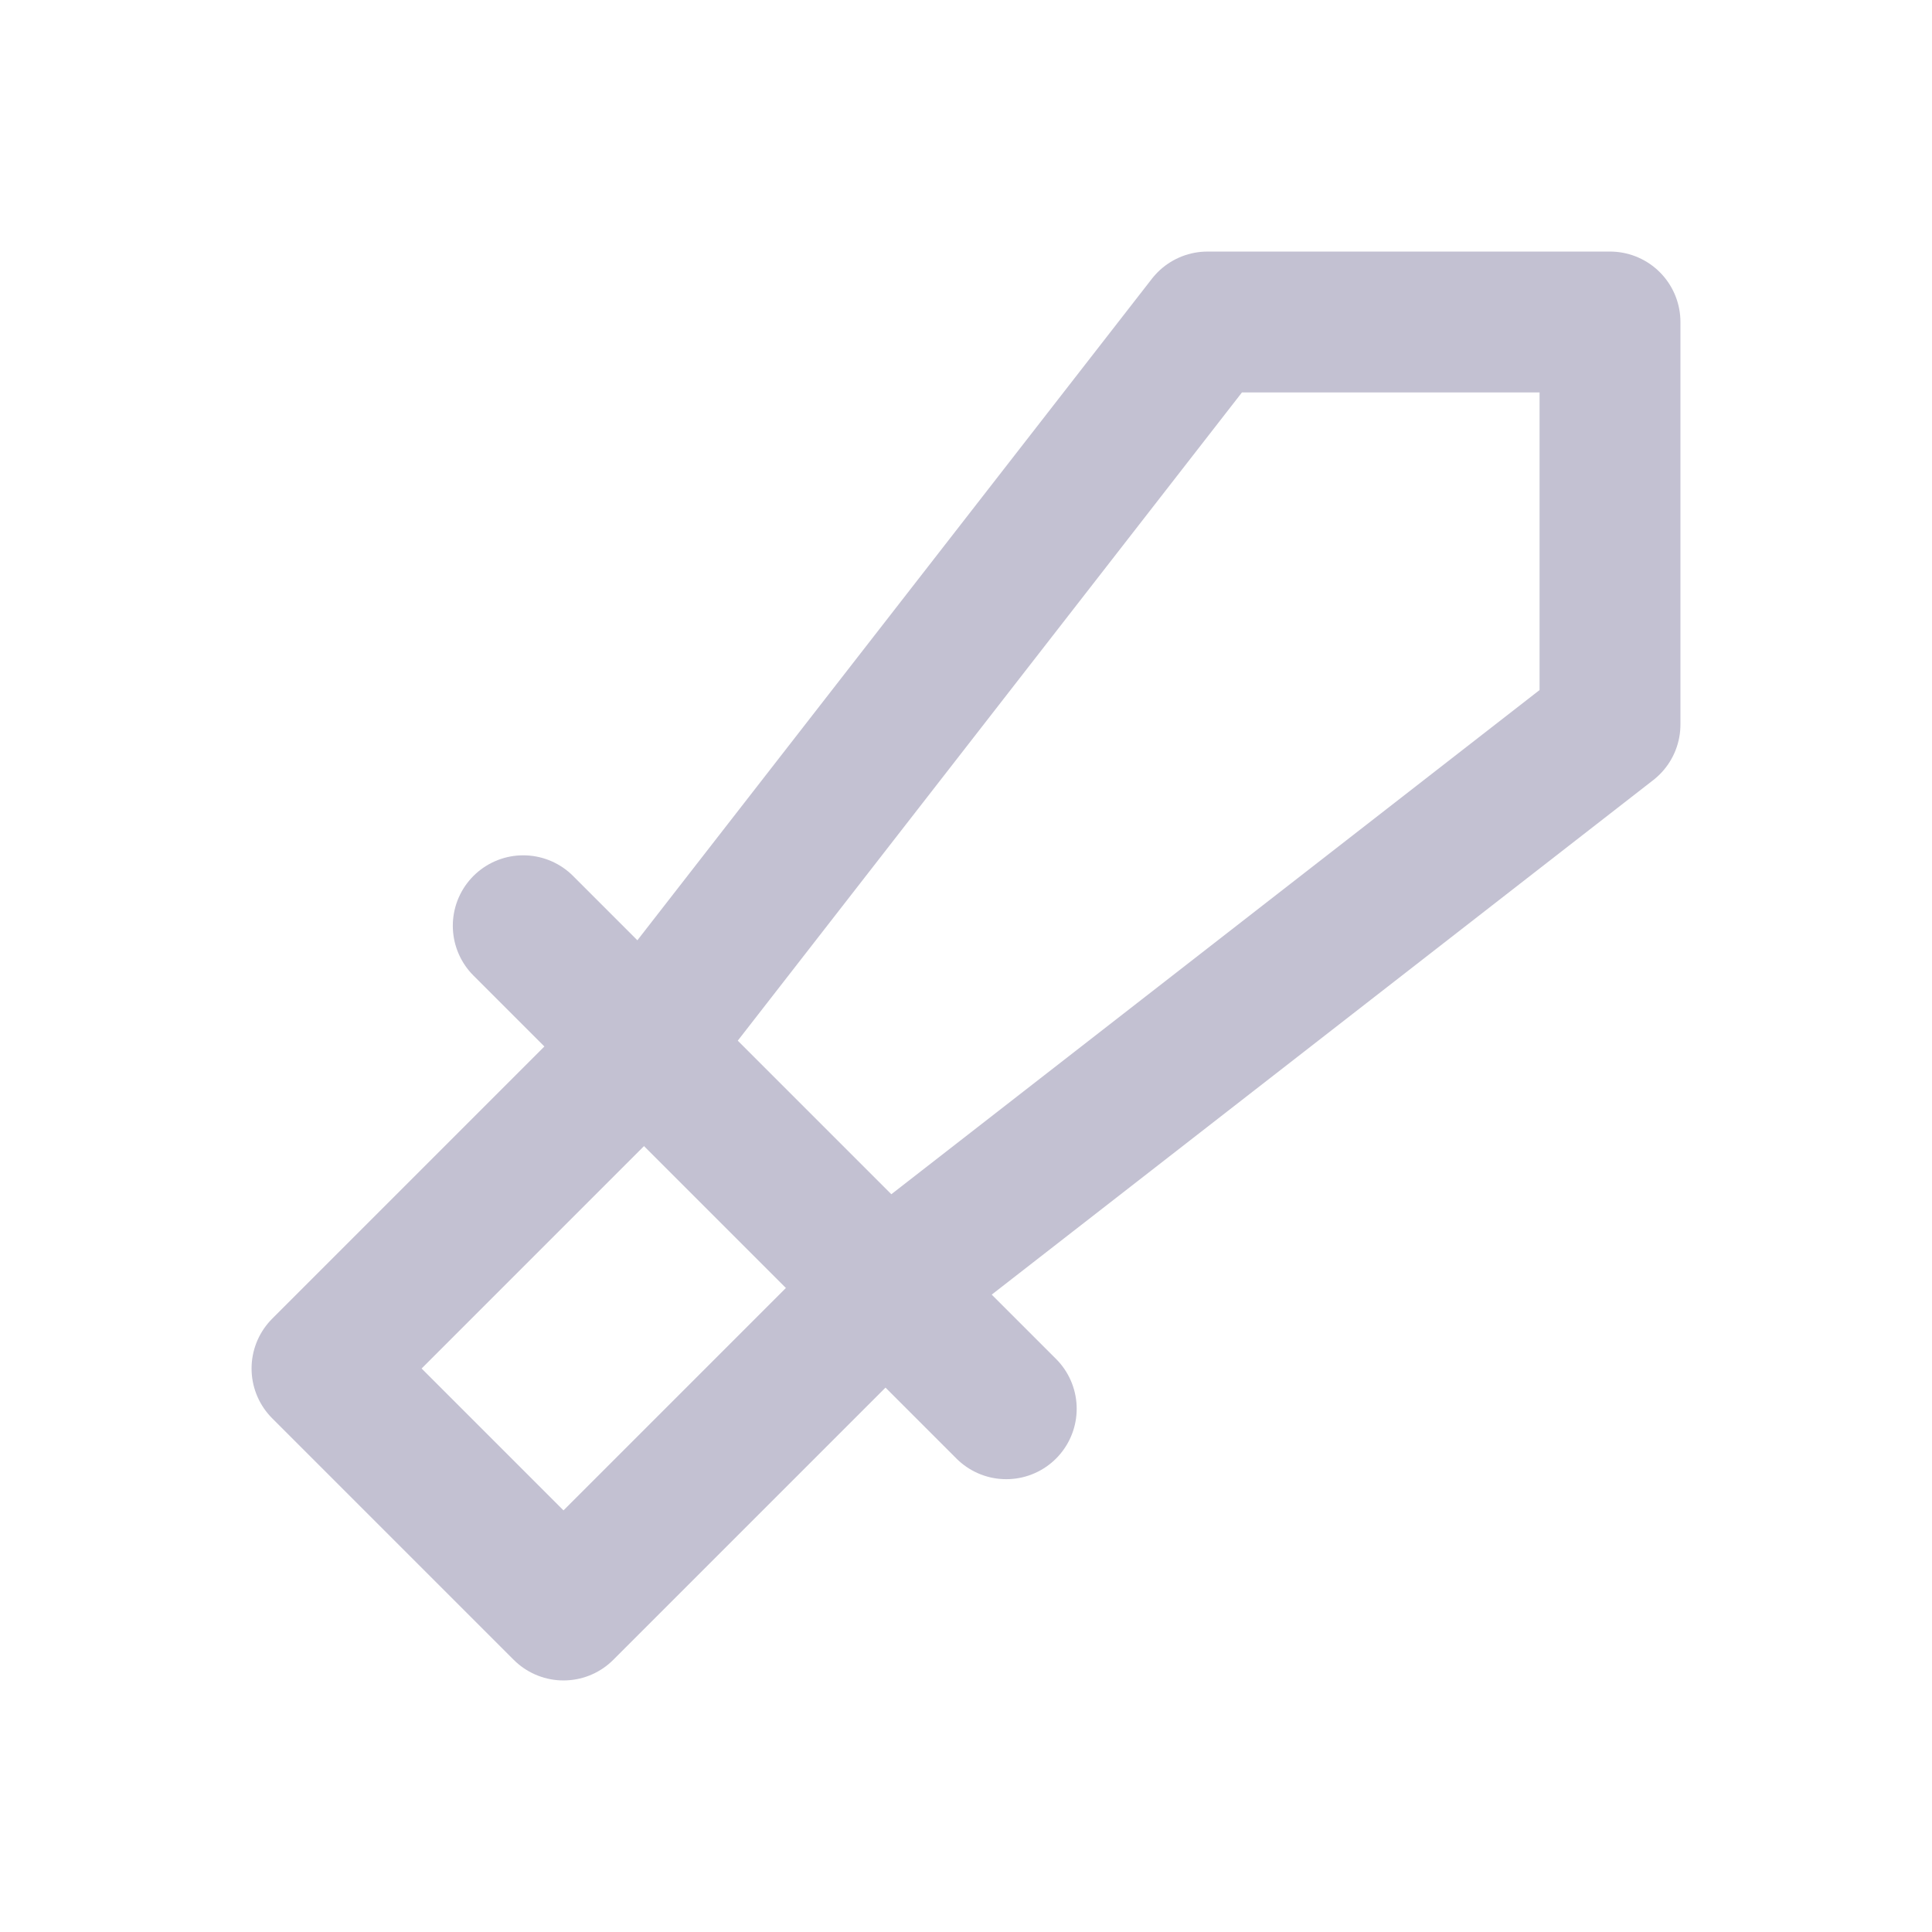
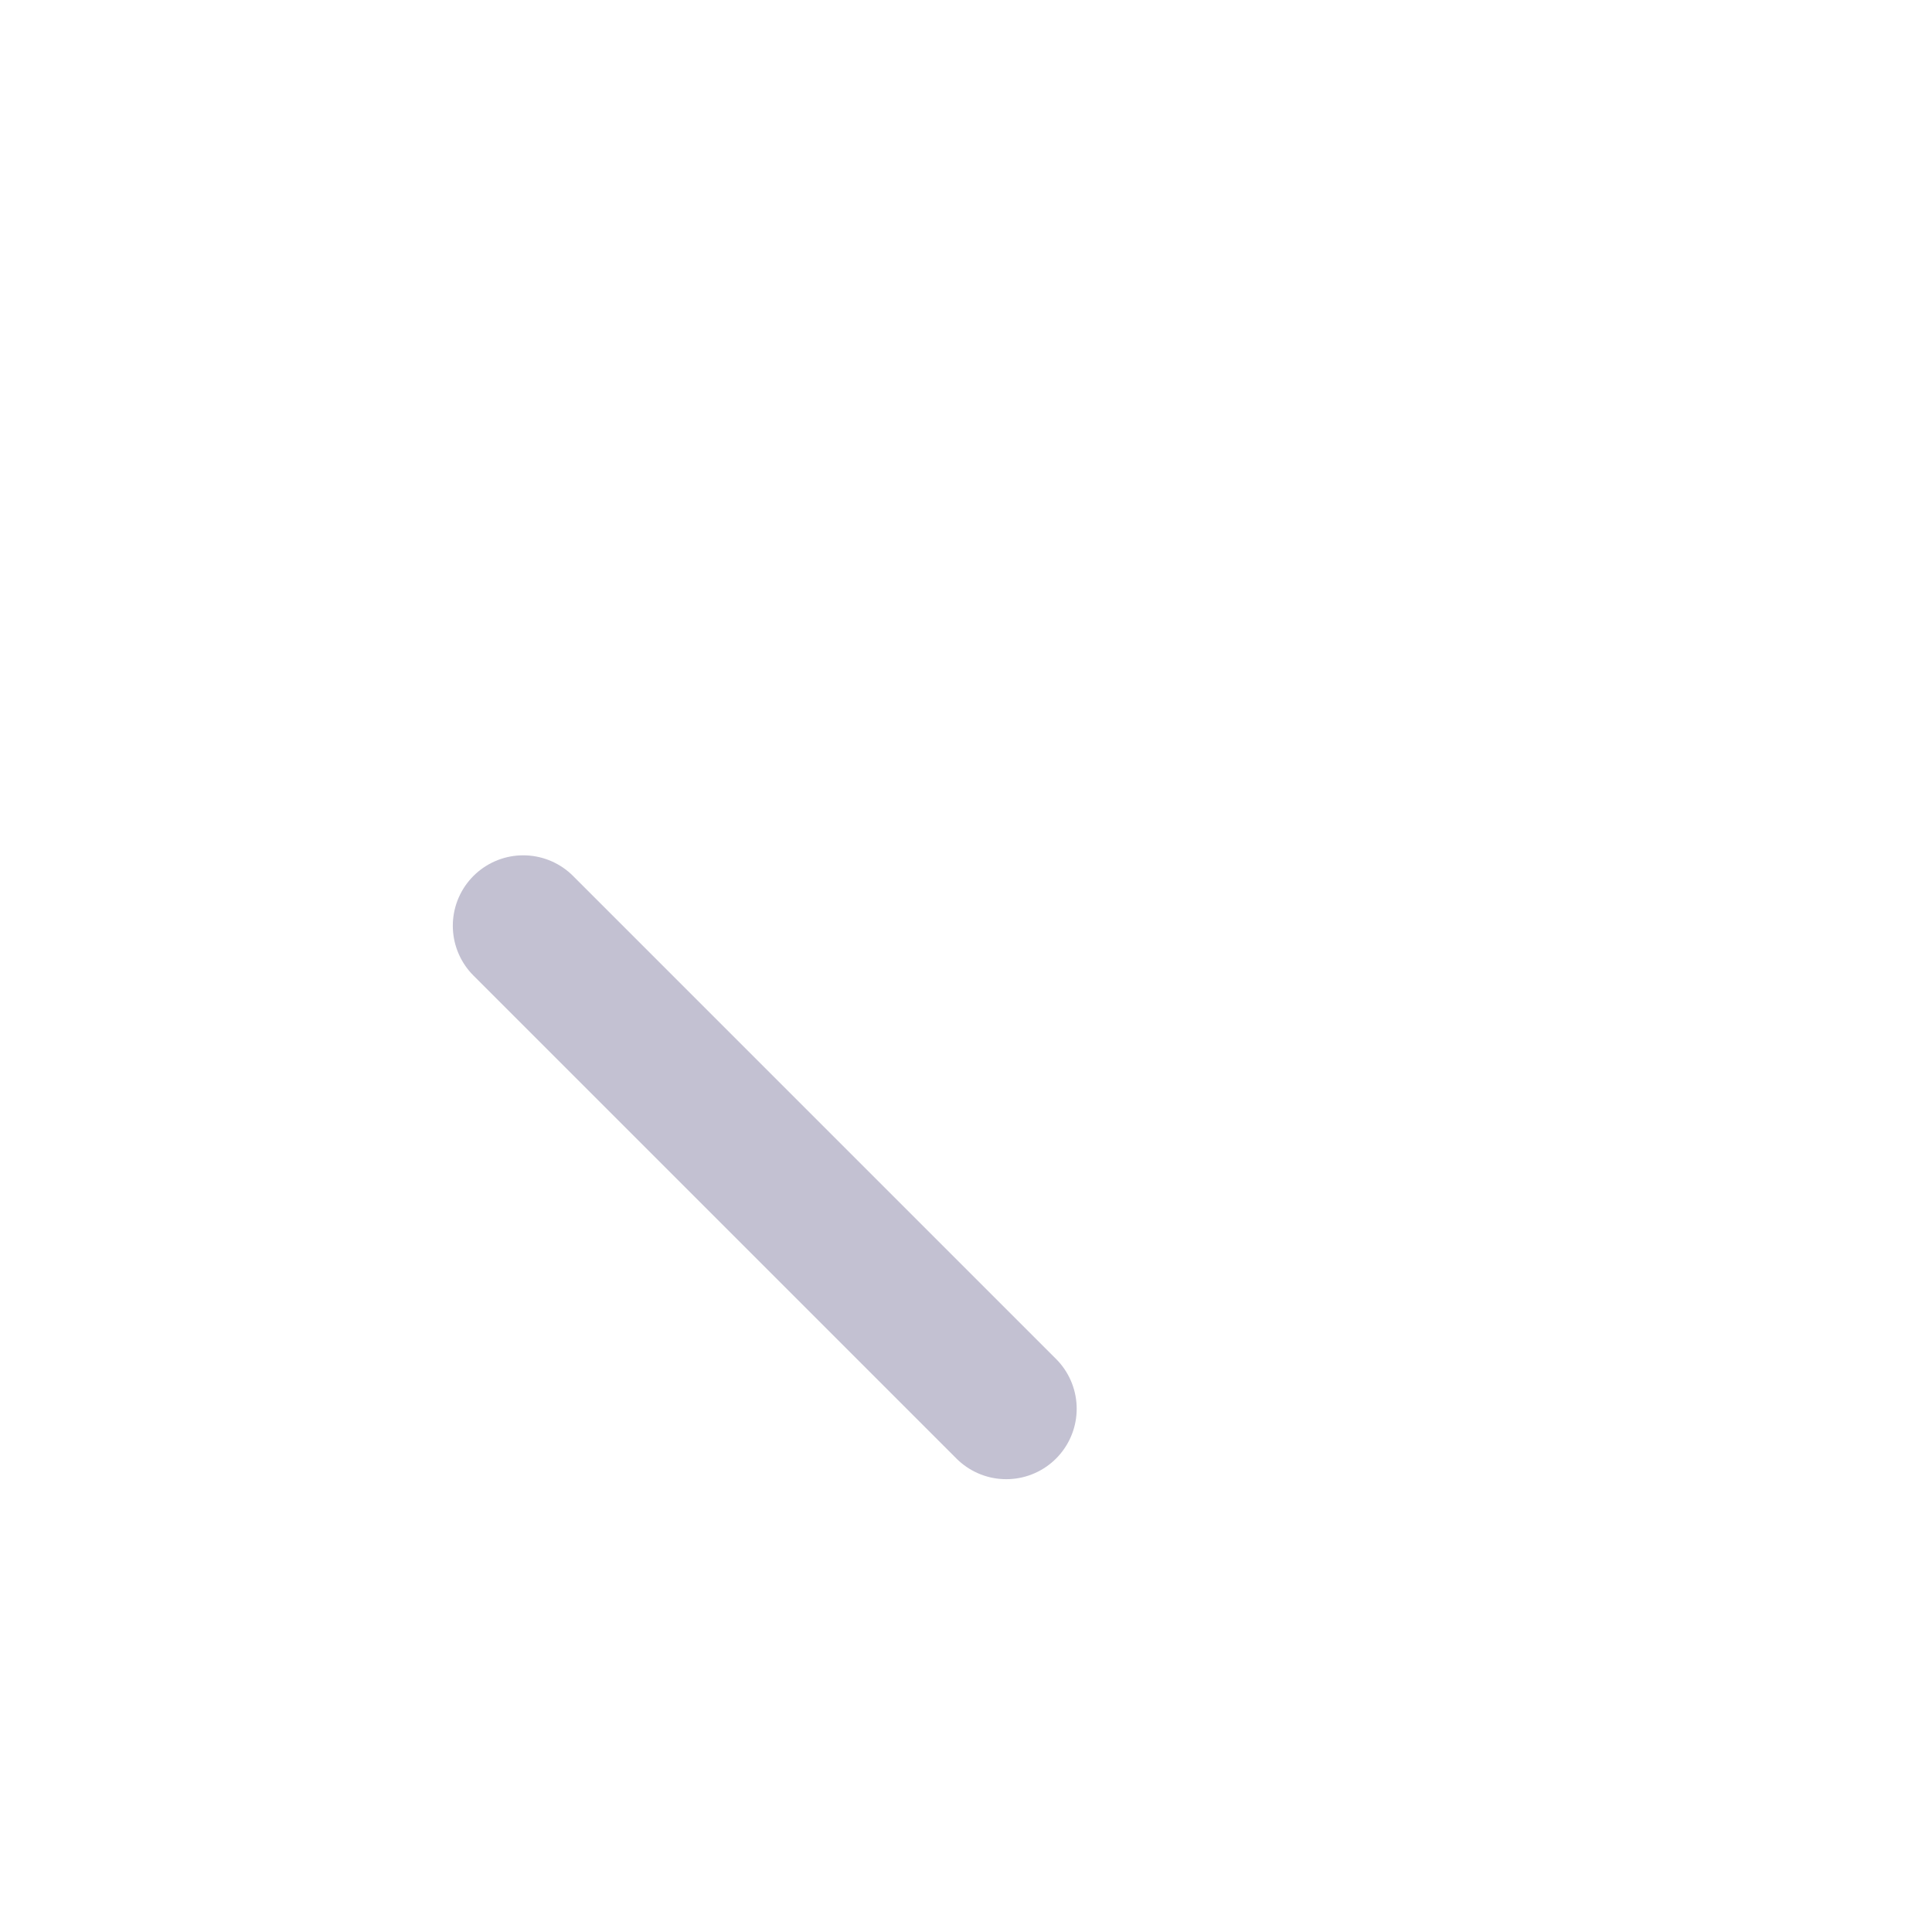
<svg xmlns="http://www.w3.org/2000/svg" id="Layer_1" viewBox="0 0 24 24">
  <defs>
    <style>.cls-1,.cls-2{fill:none;}.cls-2{stroke:#c3c1d2;stroke-linecap:round;stroke-linejoin:round;stroke-width:1.75px;}.cls-3{clip-path:url(#clippath);}</style>
    <clipPath id="clippath">
      <rect class="cls-1" width="24" height="24" />
    </clipPath>
  </defs>
  <g class="cls-3">
-     <path class="cls-2" d="M20,4v5l-9,7-4,4-3-3,4-4,7-9h5Z" />
    <path class="cls-2" d="M6.5,11.5l6,6" />
  </g>
</svg>